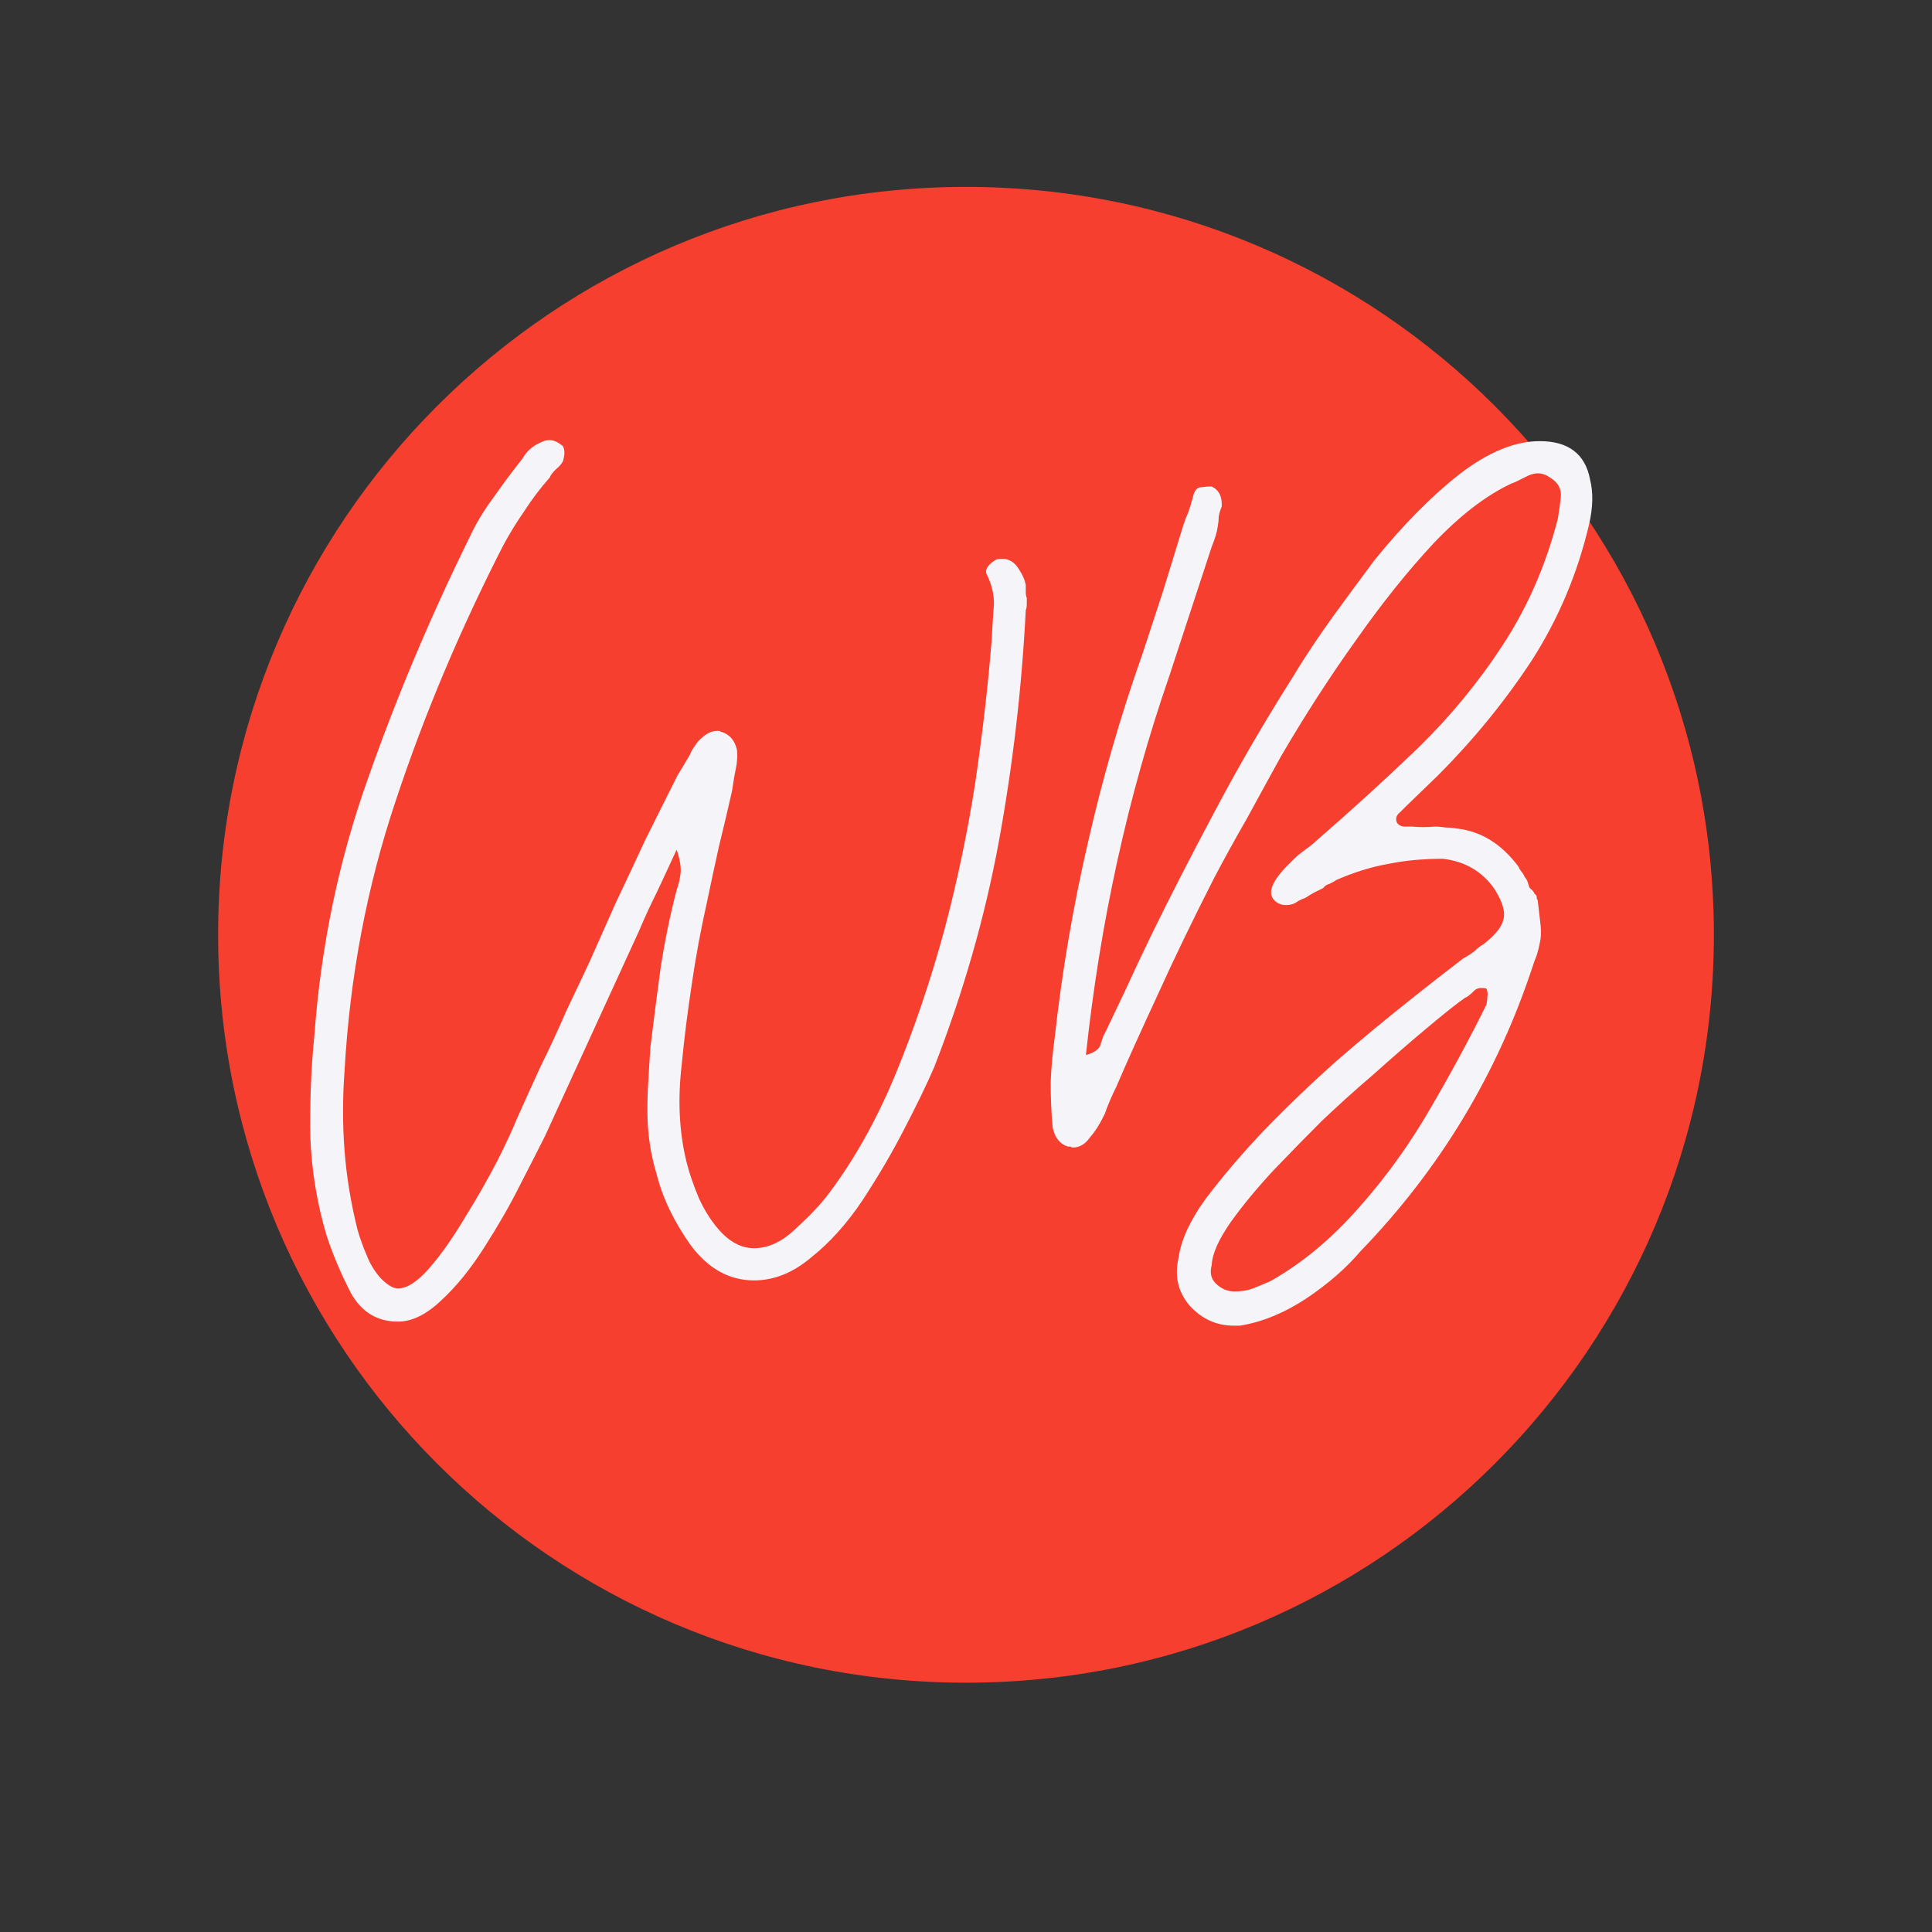
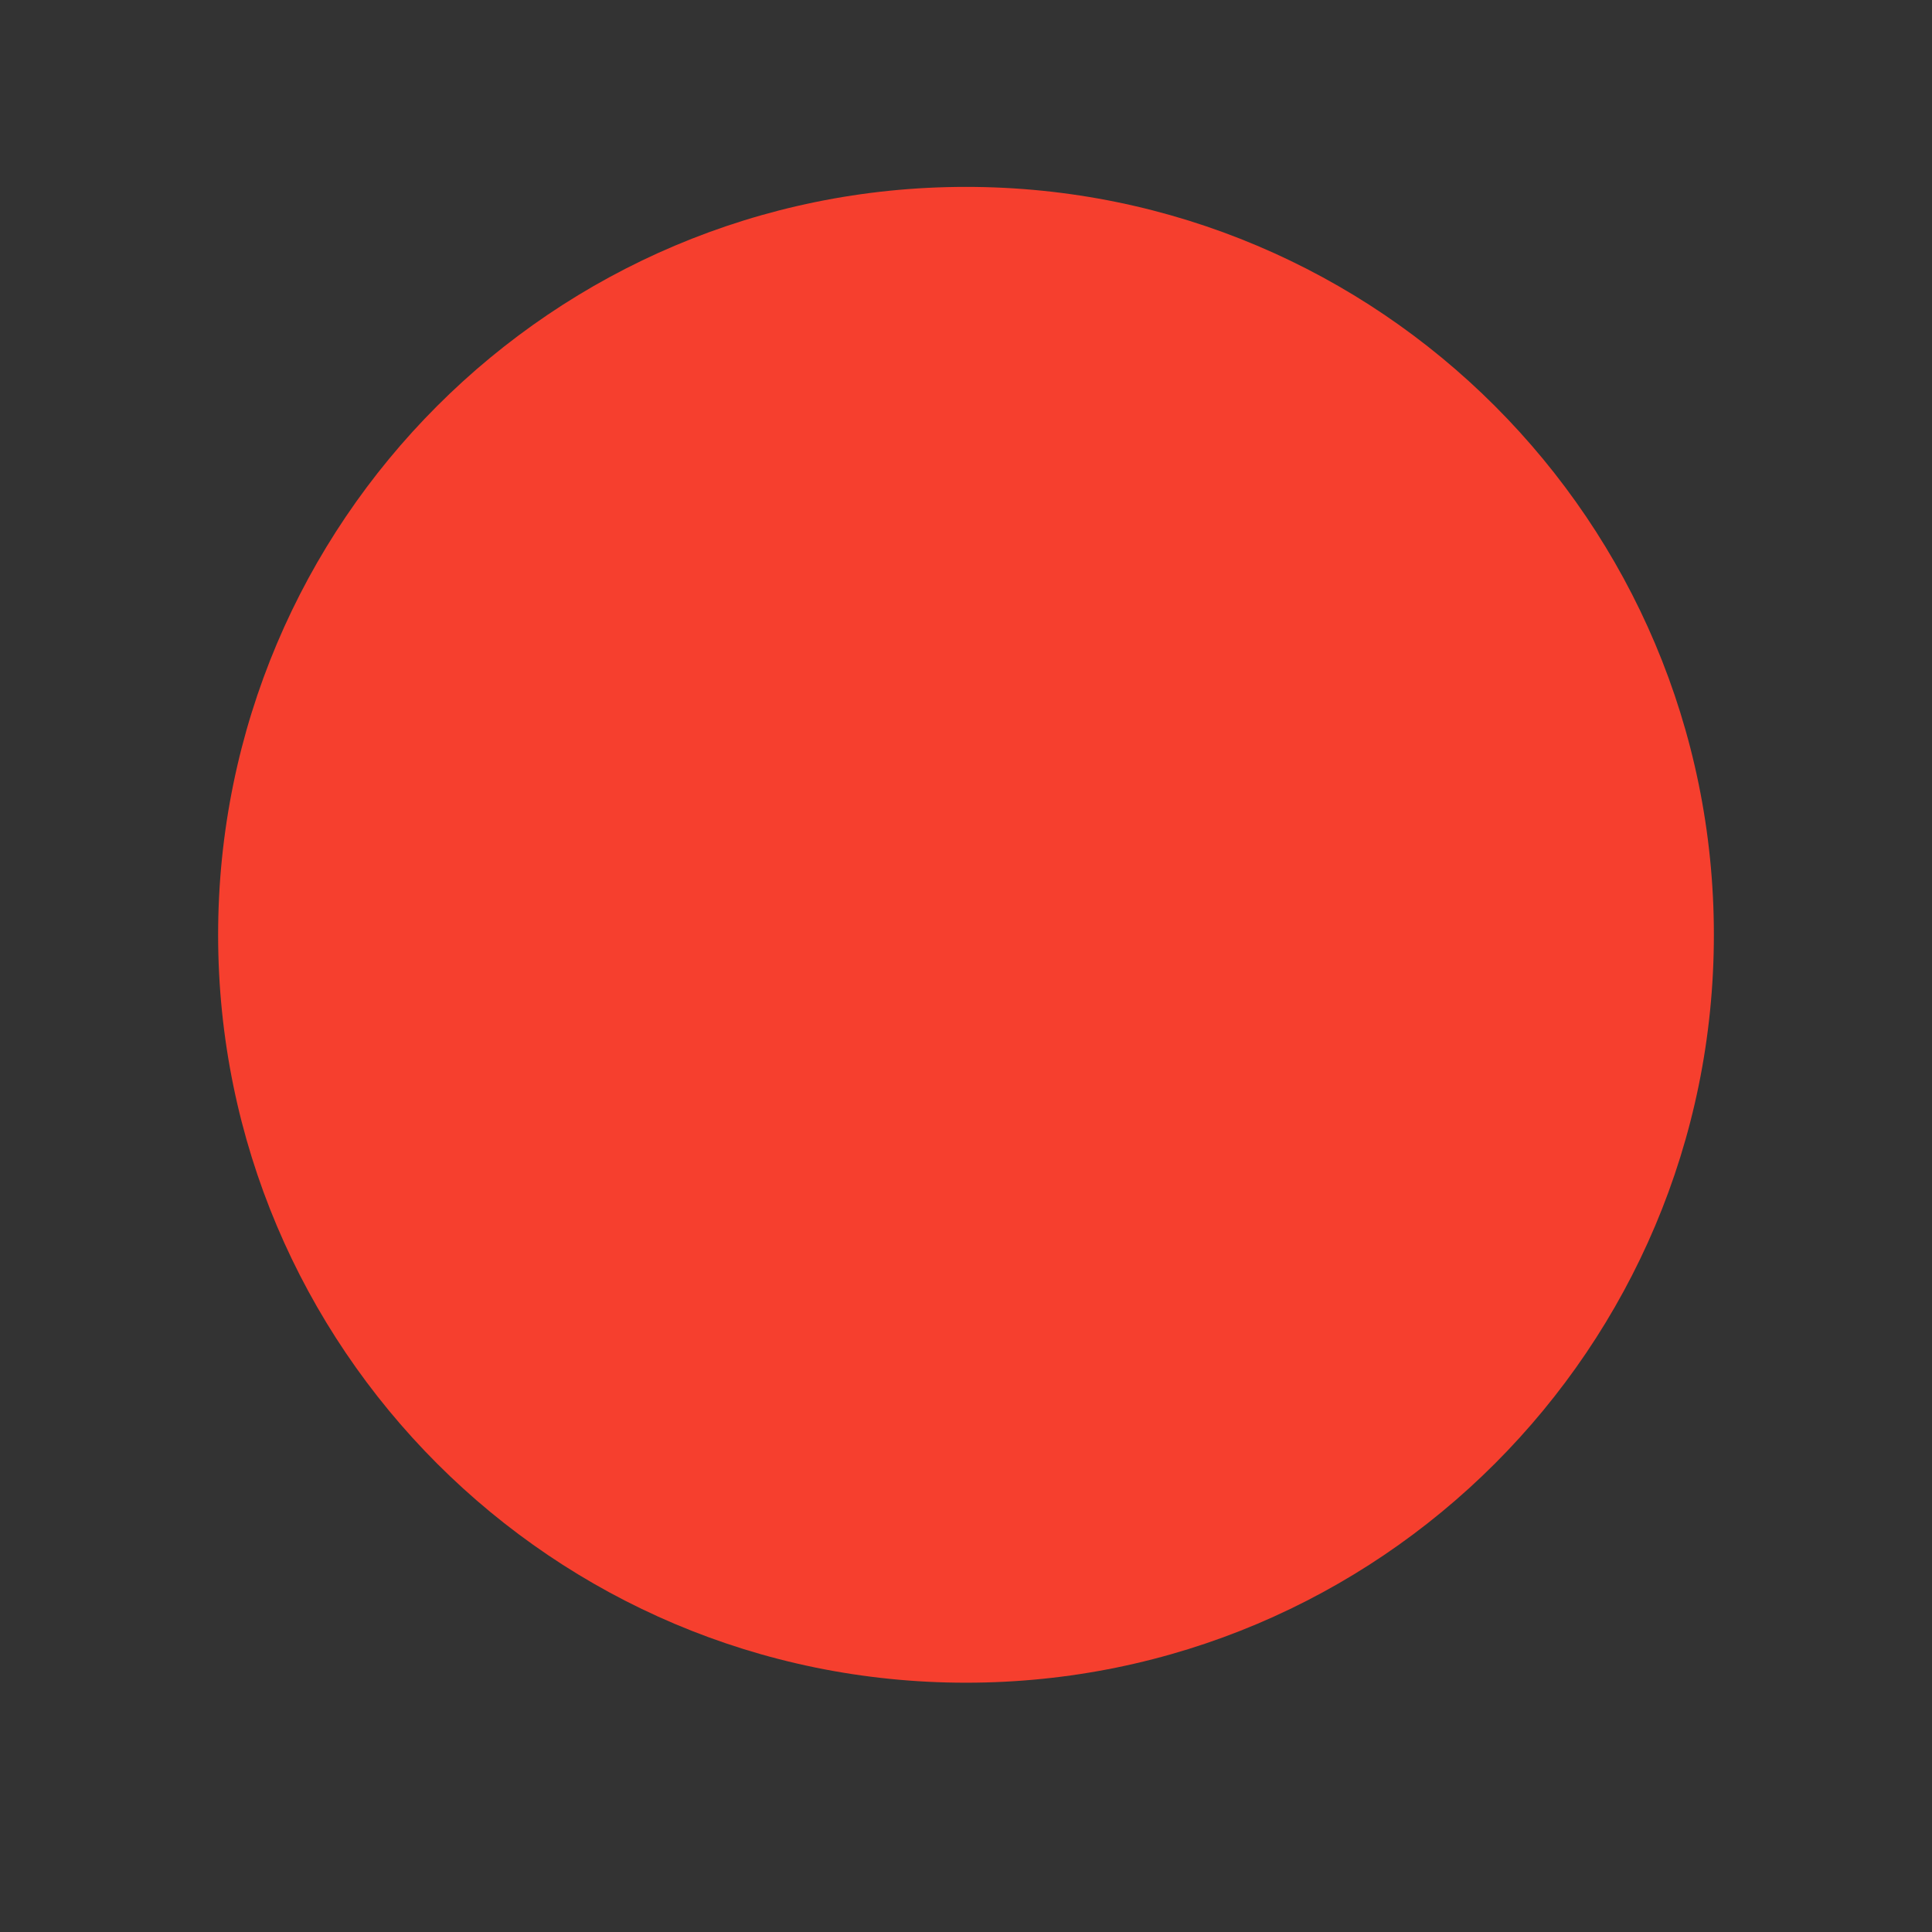
<svg xmlns="http://www.w3.org/2000/svg" version="1.0" preserveAspectRatio="xMidYMid meet" height="40" viewBox="0 0 30 30" zoomAndPan="magnify" width="40">
  <rect x="0" y="0" width="30" height="30" fill="#333333" stroke="none" />
  <defs>
    <g />
    <clipPath id="2b08f986cb">
      <path clip-rule="nonzero" d="M 3.387 2.902 L 26.613 2.902 L 26.613 26.129 L 3.387 26.129 Z M 3.387 2.902" />
    </clipPath>
    <clipPath id="bc825183ca">
      <path clip-rule="nonzero" d="M 15 2.902 C 8.586 2.902 3.387 8.102 3.387 14.516 C 3.387 20.93 8.586 26.129 15 26.129 C 21.414 26.129 26.613 20.93 26.613 14.516 C 26.613 8.102 21.414 2.902 15 2.902 Z M 15 2.902" />
    </clipPath>
    <clipPath id="33497e9b57">
      <path clip-rule="nonzero" d="M 0.387 0.902 L 23.613 0.902 L 23.613 24.129 L 0.387 24.129 Z M 0.387 0.902" />
    </clipPath>
    <clipPath id="a93ae36792">
      <path clip-rule="nonzero" d="M 12 0.902 C 5.586 0.902 0.387 6.102 0.387 12.516 C 0.387 18.93 5.586 24.129 12 24.129 C 18.414 24.129 23.613 18.93 23.613 12.516 C 23.613 6.102 18.414 0.902 12 0.902 Z M 12 0.902" />
    </clipPath>
    <clipPath id="8c60c57add">
      <rect height="25" y="0" width="24" x="0" />
    </clipPath>
    <clipPath id="c66f25151c">
      <path clip-rule="nonzero" d="M 0.434 4 L 12 4 L 12 19 L 0.434 19 Z M 0.434 4" />
    </clipPath>
    <clipPath id="ee89d5b8cf">
      <rect height="25" y="0" width="22" x="0" />
    </clipPath>
  </defs>
  <g clip-path="url(#2b08f986cb)">
    <g clip-path="url(#bc825183ca)">
      <g transform="matrix(1, 0, 0, 1, 3, 2)">
        <g clip-path="url(#8c60c57add)">
          <g clip-path="url(#33497e9b57)">
            <g clip-path="url(#a93ae36792)">
              <path fill-rule="nonzero" fill-opacity="1" d="M 0.387 0.902 L 23.613 0.902 L 23.613 24.129 L 0.387 24.129 Z M 0.387 0.902" fill="#f63f2e" />
            </g>
          </g>
        </g>
      </g>
    </g>
  </g>
  <g transform="matrix(1, 0, 0, 1, 4, 2)">
    <g clip-path="url(#ee89d5b8cf)">
      <g clip-path="url(#c66f25151c)">
        <g fill-opacity="1" fill="#f4f4f9">
          <g transform="translate(0.819, 16.616)">
            <g>
-               <path d="M 1.359 1.906 C 1.035 1.906 0.789 1.754 0.625 1.453 C 0.469 1.148 0.344 0.852 0.25 0.562 C 0.102 0.062 0.02 -0.441 0 -0.953 C -0.008 -1.473 0.008 -2 0.062 -2.531 C 0.164 -3.926 0.441 -5.254 0.891 -6.516 C 1.336 -7.785 1.863 -9.035 2.469 -10.266 C 2.57 -10.484 2.695 -10.691 2.844 -10.891 C 2.988 -11.098 3.141 -11.301 3.297 -11.5 C 3.367 -11.625 3.477 -11.711 3.625 -11.766 C 3.633 -11.773 3.664 -11.781 3.719 -11.781 C 3.781 -11.781 3.848 -11.75 3.922 -11.688 C 3.953 -11.633 3.953 -11.555 3.922 -11.453 C 3.898 -11.41 3.863 -11.367 3.812 -11.328 C 3.758 -11.273 3.727 -11.234 3.719 -11.203 C 3.57 -11.035 3.441 -10.863 3.328 -10.688 C 3.211 -10.52 3.102 -10.344 3 -10.156 C 2.332 -8.852 1.773 -7.531 1.328 -6.188 C 0.879 -4.852 0.613 -3.453 0.531 -1.984 C 0.5 -1.566 0.5 -1.156 0.531 -0.75 C 0.562 -0.344 0.629 0.066 0.734 0.484 C 0.773 0.617 0.82 0.75 0.875 0.875 C 0.926 1.008 1 1.129 1.094 1.234 C 1.195 1.336 1.285 1.391 1.359 1.391 C 1.504 1.391 1.672 1.281 1.859 1.062 C 2.047 0.844 2.227 0.582 2.406 0.281 C 2.594 -0.02 2.758 -0.312 2.906 -0.594 C 3.051 -0.883 3.148 -1.098 3.203 -1.234 C 3.328 -1.516 3.453 -1.789 3.578 -2.062 C 3.711 -2.332 3.844 -2.613 3.969 -2.906 C 4.102 -3.188 4.234 -3.461 4.359 -3.734 C 4.484 -4.016 4.609 -4.297 4.734 -4.578 C 4.891 -4.91 5.047 -5.242 5.203 -5.578 C 5.367 -5.91 5.535 -6.242 5.703 -6.578 C 5.734 -6.629 5.766 -6.68 5.797 -6.734 C 5.828 -6.785 5.859 -6.836 5.891 -6.891 C 5.91 -6.941 5.938 -6.988 5.969 -7.031 C 6 -7.082 6.039 -7.129 6.094 -7.172 C 6.164 -7.234 6.238 -7.266 6.312 -7.266 C 6.32 -7.266 6.328 -7.266 6.328 -7.266 C 6.328 -7.266 6.336 -7.266 6.359 -7.266 C 6.367 -7.254 6.379 -7.25 6.391 -7.25 C 6.516 -7.207 6.594 -7.113 6.625 -6.969 C 6.633 -6.883 6.629 -6.789 6.609 -6.688 C 6.586 -6.582 6.566 -6.461 6.547 -6.328 C 6.484 -6.047 6.414 -5.758 6.344 -5.469 C 6.281 -5.188 6.219 -4.895 6.156 -4.594 C 6.062 -4.176 5.984 -3.754 5.922 -3.328 C 5.859 -2.91 5.805 -2.492 5.766 -2.078 C 5.703 -1.535 5.727 -1.031 5.844 -0.562 C 5.883 -0.406 5.945 -0.223 6.031 -0.016 C 6.125 0.191 6.242 0.375 6.391 0.531 C 6.547 0.688 6.711 0.766 6.891 0.766 C 7.117 0.766 7.336 0.66 7.547 0.453 C 7.766 0.254 7.93 0.078 8.047 -0.078 C 8.453 -0.617 8.801 -1.242 9.094 -1.953 C 9.383 -2.66 9.633 -3.398 9.844 -4.172 C 10.051 -4.953 10.211 -5.723 10.328 -6.484 C 10.441 -7.254 10.523 -7.977 10.578 -8.656 C 10.586 -8.82 10.598 -8.988 10.609 -9.156 C 10.629 -9.32 10.598 -9.492 10.516 -9.672 C 10.461 -9.754 10.504 -9.836 10.641 -9.922 C 10.648 -9.93 10.688 -9.938 10.75 -9.938 C 10.852 -9.938 10.938 -9.883 11 -9.781 C 11.062 -9.688 11.098 -9.602 11.109 -9.531 C 11.109 -9.5 11.109 -9.461 11.109 -9.422 C 11.109 -9.391 11.113 -9.359 11.125 -9.328 C 11.125 -9.305 11.125 -9.273 11.125 -9.234 C 11.125 -9.191 11.117 -9.16 11.109 -9.141 C 11.047 -7.922 10.906 -6.719 10.688 -5.531 C 10.469 -4.352 10.133 -3.191 9.688 -2.047 C 9.57 -1.773 9.414 -1.453 9.219 -1.078 C 9.031 -0.711 8.816 -0.348 8.578 0.016 C 8.336 0.379 8.07 0.676 7.781 0.906 C 7.5 1.145 7.203 1.266 6.891 1.266 C 6.504 1.266 6.176 1.082 5.906 0.719 C 5.645 0.352 5.469 -0.016 5.375 -0.391 C 5.281 -0.703 5.234 -1.023 5.234 -1.359 C 5.234 -1.535 5.238 -1.703 5.25 -1.859 C 5.258 -2.023 5.27 -2.191 5.281 -2.359 C 5.332 -2.773 5.383 -3.18 5.438 -3.578 C 5.5 -3.984 5.582 -4.391 5.688 -4.797 C 5.719 -4.879 5.738 -4.969 5.75 -5.062 C 5.758 -5.156 5.738 -5.273 5.688 -5.422 C 5.57 -5.172 5.469 -4.945 5.375 -4.75 C 5.281 -4.562 5.191 -4.367 5.109 -4.172 L 3.641 -0.969 C 3.547 -0.781 3.414 -0.523 3.25 -0.203 C 3.094 0.109 2.91 0.426 2.703 0.75 C 2.492 1.082 2.27 1.359 2.031 1.578 C 1.801 1.797 1.578 1.906 1.359 1.906 Z M 1.359 1.906" />
-             </g>
+               </g>
          </g>
        </g>
      </g>
      <g fill-opacity="1" fill="#f4f4f9">
        <g transform="translate(12.315, 16.616)">
          <g>
-             <path d="M 2.844 1.969 C 2.57 1.969 2.344 1.863 2.156 1.656 C 1.977 1.445 1.922 1.203 1.984 0.922 C 2.023 0.641 2.164 0.332 2.406 0 C 2.656 -0.332 2.957 -0.688 3.312 -1.062 C 3.676 -1.438 4.051 -1.797 4.438 -2.141 C 4.832 -2.484 5.203 -2.789 5.547 -3.062 C 5.898 -3.344 6.188 -3.566 6.406 -3.734 C 6.445 -3.754 6.504 -3.789 6.578 -3.844 C 6.629 -3.895 6.676 -3.93 6.719 -3.953 C 6.906 -4.098 7.008 -4.227 7.031 -4.344 C 7.062 -4.457 7.016 -4.613 6.891 -4.812 C 6.703 -5.082 6.438 -5.238 6.094 -5.281 C 5.781 -5.281 5.5 -5.254 5.25 -5.203 C 5 -5.16 4.727 -5.078 4.438 -4.953 C 4.406 -4.93 4.367 -4.91 4.328 -4.891 C 4.285 -4.879 4.254 -4.859 4.234 -4.828 C 4.191 -4.805 4.148 -4.785 4.109 -4.766 C 4.066 -4.742 4.031 -4.723 4 -4.703 C 3.969 -4.68 3.938 -4.664 3.906 -4.656 C 3.883 -4.645 3.863 -4.633 3.844 -4.625 C 3.789 -4.582 3.727 -4.562 3.656 -4.562 C 3.582 -4.562 3.52 -4.586 3.469 -4.641 C 3.363 -4.754 3.438 -4.938 3.688 -5.188 C 3.707 -5.207 3.738 -5.238 3.781 -5.281 C 3.82 -5.32 3.859 -5.352 3.891 -5.375 C 3.93 -5.406 3.973 -5.438 4.016 -5.469 C 4.055 -5.5 4.086 -5.523 4.109 -5.547 C 4.672 -6.035 5.203 -6.52 5.703 -7 C 6.203 -7.488 6.641 -8.02 7.016 -8.594 C 7.398 -9.176 7.688 -9.832 7.875 -10.562 C 7.895 -10.676 7.91 -10.789 7.922 -10.906 C 7.93 -11.031 7.875 -11.129 7.75 -11.203 C 7.695 -11.242 7.633 -11.266 7.562 -11.266 C 7.5 -11.266 7.43 -11.242 7.359 -11.203 C 7.254 -11.148 7.188 -11.117 7.156 -11.109 C 6.758 -10.922 6.352 -10.609 5.938 -10.172 C 5.539 -9.742 5.145 -9.25 4.75 -8.688 C 4.352 -8.133 3.961 -7.531 3.578 -6.875 C 3.398 -6.551 3.223 -6.227 3.047 -5.906 C 2.867 -5.594 2.695 -5.281 2.531 -4.969 C 2.207 -4.332 1.914 -3.727 1.656 -3.156 C 1.395 -2.594 1.18 -2.117 1.016 -1.734 C 0.984 -1.672 0.953 -1.602 0.922 -1.531 C 0.891 -1.457 0.863 -1.391 0.844 -1.328 C 0.77 -1.172 0.691 -1.047 0.609 -0.953 C 0.535 -0.848 0.445 -0.797 0.344 -0.797 C 0.332 -0.797 0.32 -0.801 0.312 -0.812 C 0.301 -0.812 0.297 -0.812 0.297 -0.812 C 0.297 -0.812 0.285 -0.812 0.266 -0.812 C 0.141 -0.852 0.062 -0.953 0.031 -1.109 C 0.008 -1.348 0 -1.582 0 -1.812 C 0.008 -2.039 0.031 -2.27 0.062 -2.5 C 0.176 -3.531 0.348 -4.539 0.578 -5.531 C 0.805 -6.531 1.086 -7.504 1.422 -8.453 C 1.535 -8.797 1.645 -9.129 1.75 -9.453 C 1.852 -9.785 1.957 -10.125 2.062 -10.469 C 2.07 -10.488 2.082 -10.52 2.094 -10.562 C 2.113 -10.602 2.129 -10.641 2.141 -10.672 C 2.148 -10.703 2.16 -10.734 2.172 -10.766 C 2.18 -10.805 2.191 -10.844 2.203 -10.875 C 2.223 -10.977 2.258 -11.035 2.312 -11.047 C 2.363 -11.055 2.426 -11.062 2.5 -11.062 C 2.613 -11.008 2.664 -10.906 2.656 -10.75 C 2.633 -10.695 2.617 -10.645 2.609 -10.594 C 2.609 -10.539 2.602 -10.488 2.594 -10.438 C 2.582 -10.352 2.551 -10.25 2.5 -10.125 L 1.844 -8.125 C 1.195 -6.25 0.766 -4.285 0.547 -2.234 C 0.691 -2.273 0.77 -2.336 0.781 -2.422 C 0.789 -2.441 0.801 -2.473 0.812 -2.516 C 0.832 -2.555 0.848 -2.586 0.859 -2.609 C 0.953 -2.805 1.055 -3.023 1.172 -3.266 C 1.285 -3.516 1.414 -3.789 1.562 -4.094 C 1.852 -4.688 2.18 -5.328 2.547 -6.016 C 2.91 -6.703 3.305 -7.383 3.734 -8.062 C 3.941 -8.406 4.156 -8.727 4.375 -9.031 C 4.594 -9.332 4.812 -9.629 5.031 -9.922 C 5.469 -10.461 5.906 -10.906 6.344 -11.25 C 6.789 -11.594 7.207 -11.766 7.594 -11.766 C 8.039 -11.766 8.301 -11.566 8.375 -11.172 C 8.426 -10.973 8.422 -10.738 8.359 -10.469 C 8.18 -9.707 7.883 -9.004 7.469 -8.359 C 7.051 -7.723 6.566 -7.129 6.016 -6.578 L 5.516 -6.094 C 5.484 -6.062 5.453 -6.031 5.422 -6 C 5.367 -5.957 5.352 -5.906 5.375 -5.844 C 5.406 -5.801 5.445 -5.781 5.5 -5.781 L 5.609 -5.781 C 5.723 -5.77 5.844 -5.77 5.969 -5.781 C 6.031 -5.781 6.086 -5.773 6.141 -5.766 C 6.203 -5.766 6.258 -5.758 6.312 -5.75 C 6.688 -5.707 7.004 -5.508 7.266 -5.156 C 7.273 -5.133 7.289 -5.109 7.312 -5.078 C 7.332 -5.055 7.348 -5.031 7.359 -5 C 7.379 -4.977 7.395 -4.953 7.406 -4.922 C 7.414 -4.891 7.426 -4.859 7.438 -4.828 C 7.477 -4.797 7.504 -4.766 7.516 -4.734 C 7.535 -4.723 7.547 -4.707 7.547 -4.688 C 7.547 -4.664 7.551 -4.648 7.562 -4.641 C 7.582 -4.473 7.598 -4.336 7.609 -4.234 C 7.617 -4.129 7.613 -4.039 7.594 -3.969 C 7.582 -3.906 7.566 -3.844 7.547 -3.781 C 7.523 -3.727 7.504 -3.672 7.484 -3.609 C 6.93 -1.93 6.039 -0.457 4.812 0.812 C 4.594 1.07 4.312 1.316 3.969 1.547 C 3.625 1.773 3.281 1.914 2.938 1.969 Z M 2.859 1.438 C 2.961 1.438 3.055 1.422 3.141 1.391 C 3.223 1.359 3.312 1.32 3.406 1.281 C 3.906 1 4.363 0.617 4.781 0.141 C 5.207 -0.336 5.582 -0.859 5.906 -1.422 C 6.238 -1.992 6.523 -2.523 6.766 -3.016 C 6.773 -3.055 6.781 -3.098 6.781 -3.141 C 6.789 -3.18 6.785 -3.223 6.766 -3.266 C 6.68 -3.285 6.617 -3.273 6.578 -3.234 C 6.516 -3.172 6.469 -3.133 6.438 -3.125 C 6.301 -3.031 6.098 -2.867 5.828 -2.641 C 5.566 -2.422 5.289 -2.18 5 -1.922 C 4.707 -1.672 4.441 -1.43 4.203 -1.203 C 3.984 -0.984 3.738 -0.734 3.469 -0.453 C 3.207 -0.172 2.984 0.098 2.797 0.359 C 2.609 0.629 2.508 0.852 2.5 1.031 C 2.469 1.145 2.488 1.238 2.562 1.312 C 2.645 1.395 2.742 1.438 2.859 1.438 Z M 2.859 1.438" />
-           </g>
+             </g>
        </g>
      </g>
    </g>
  </g>
</svg>